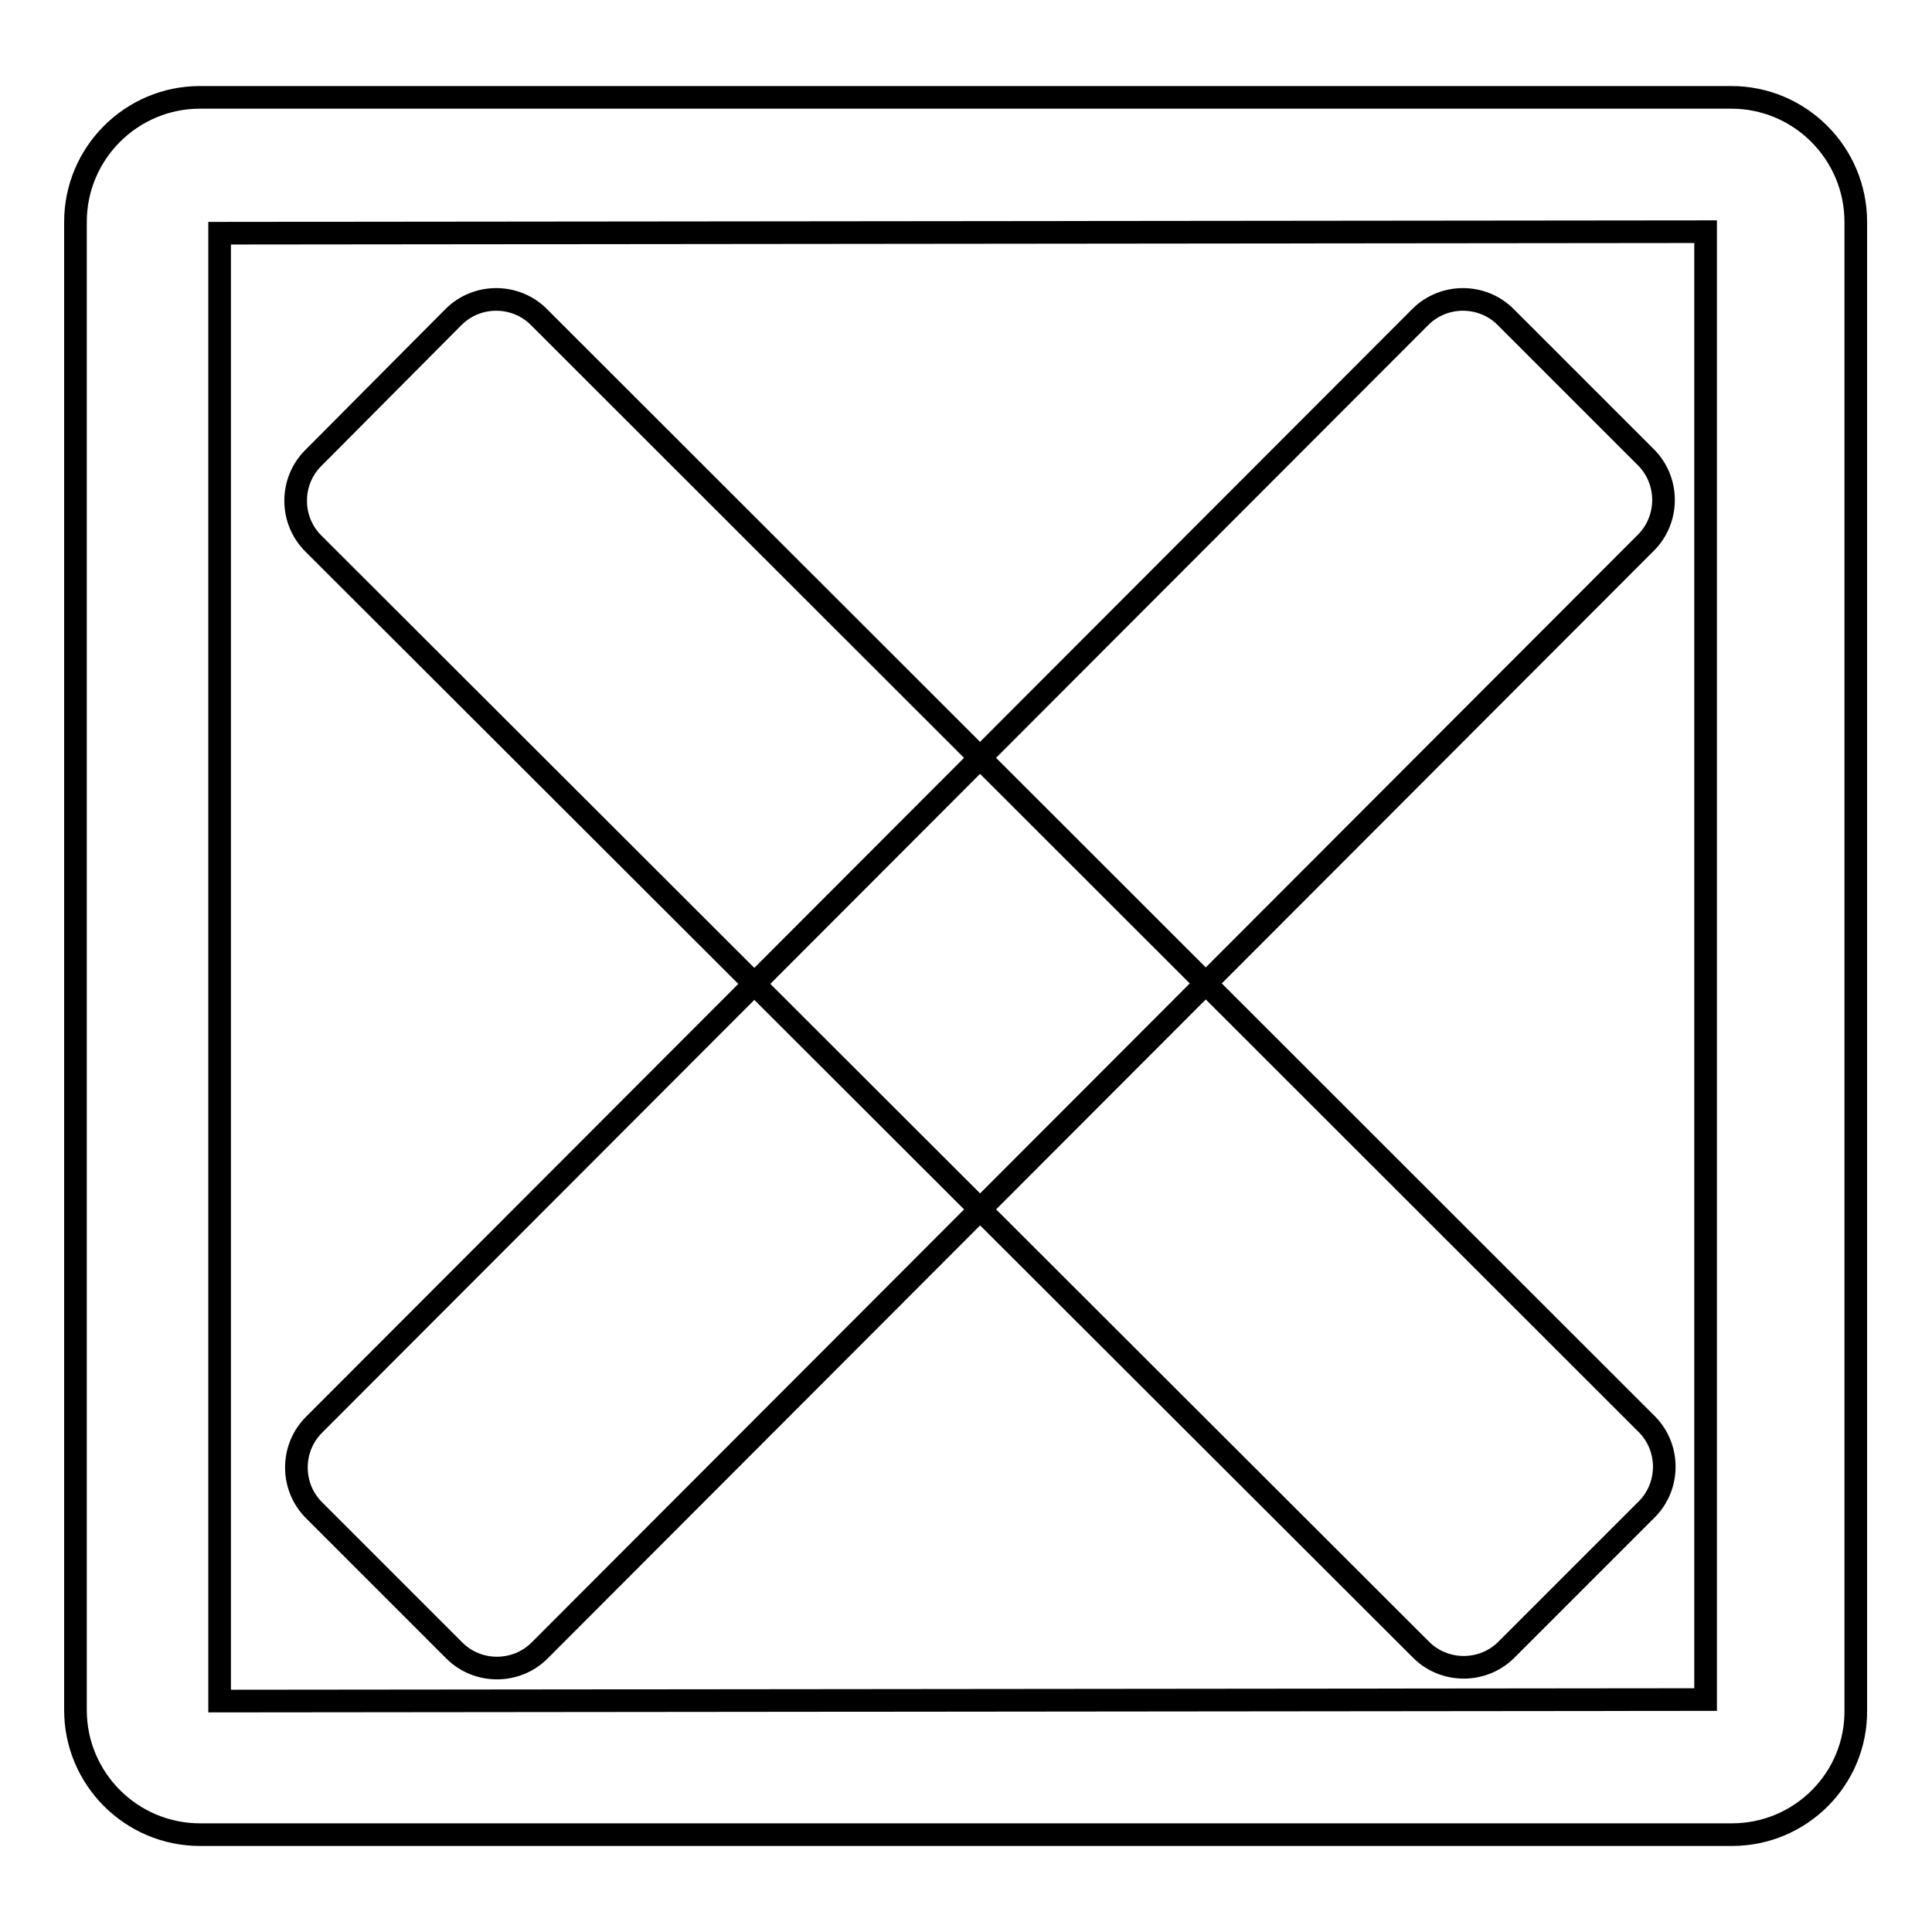
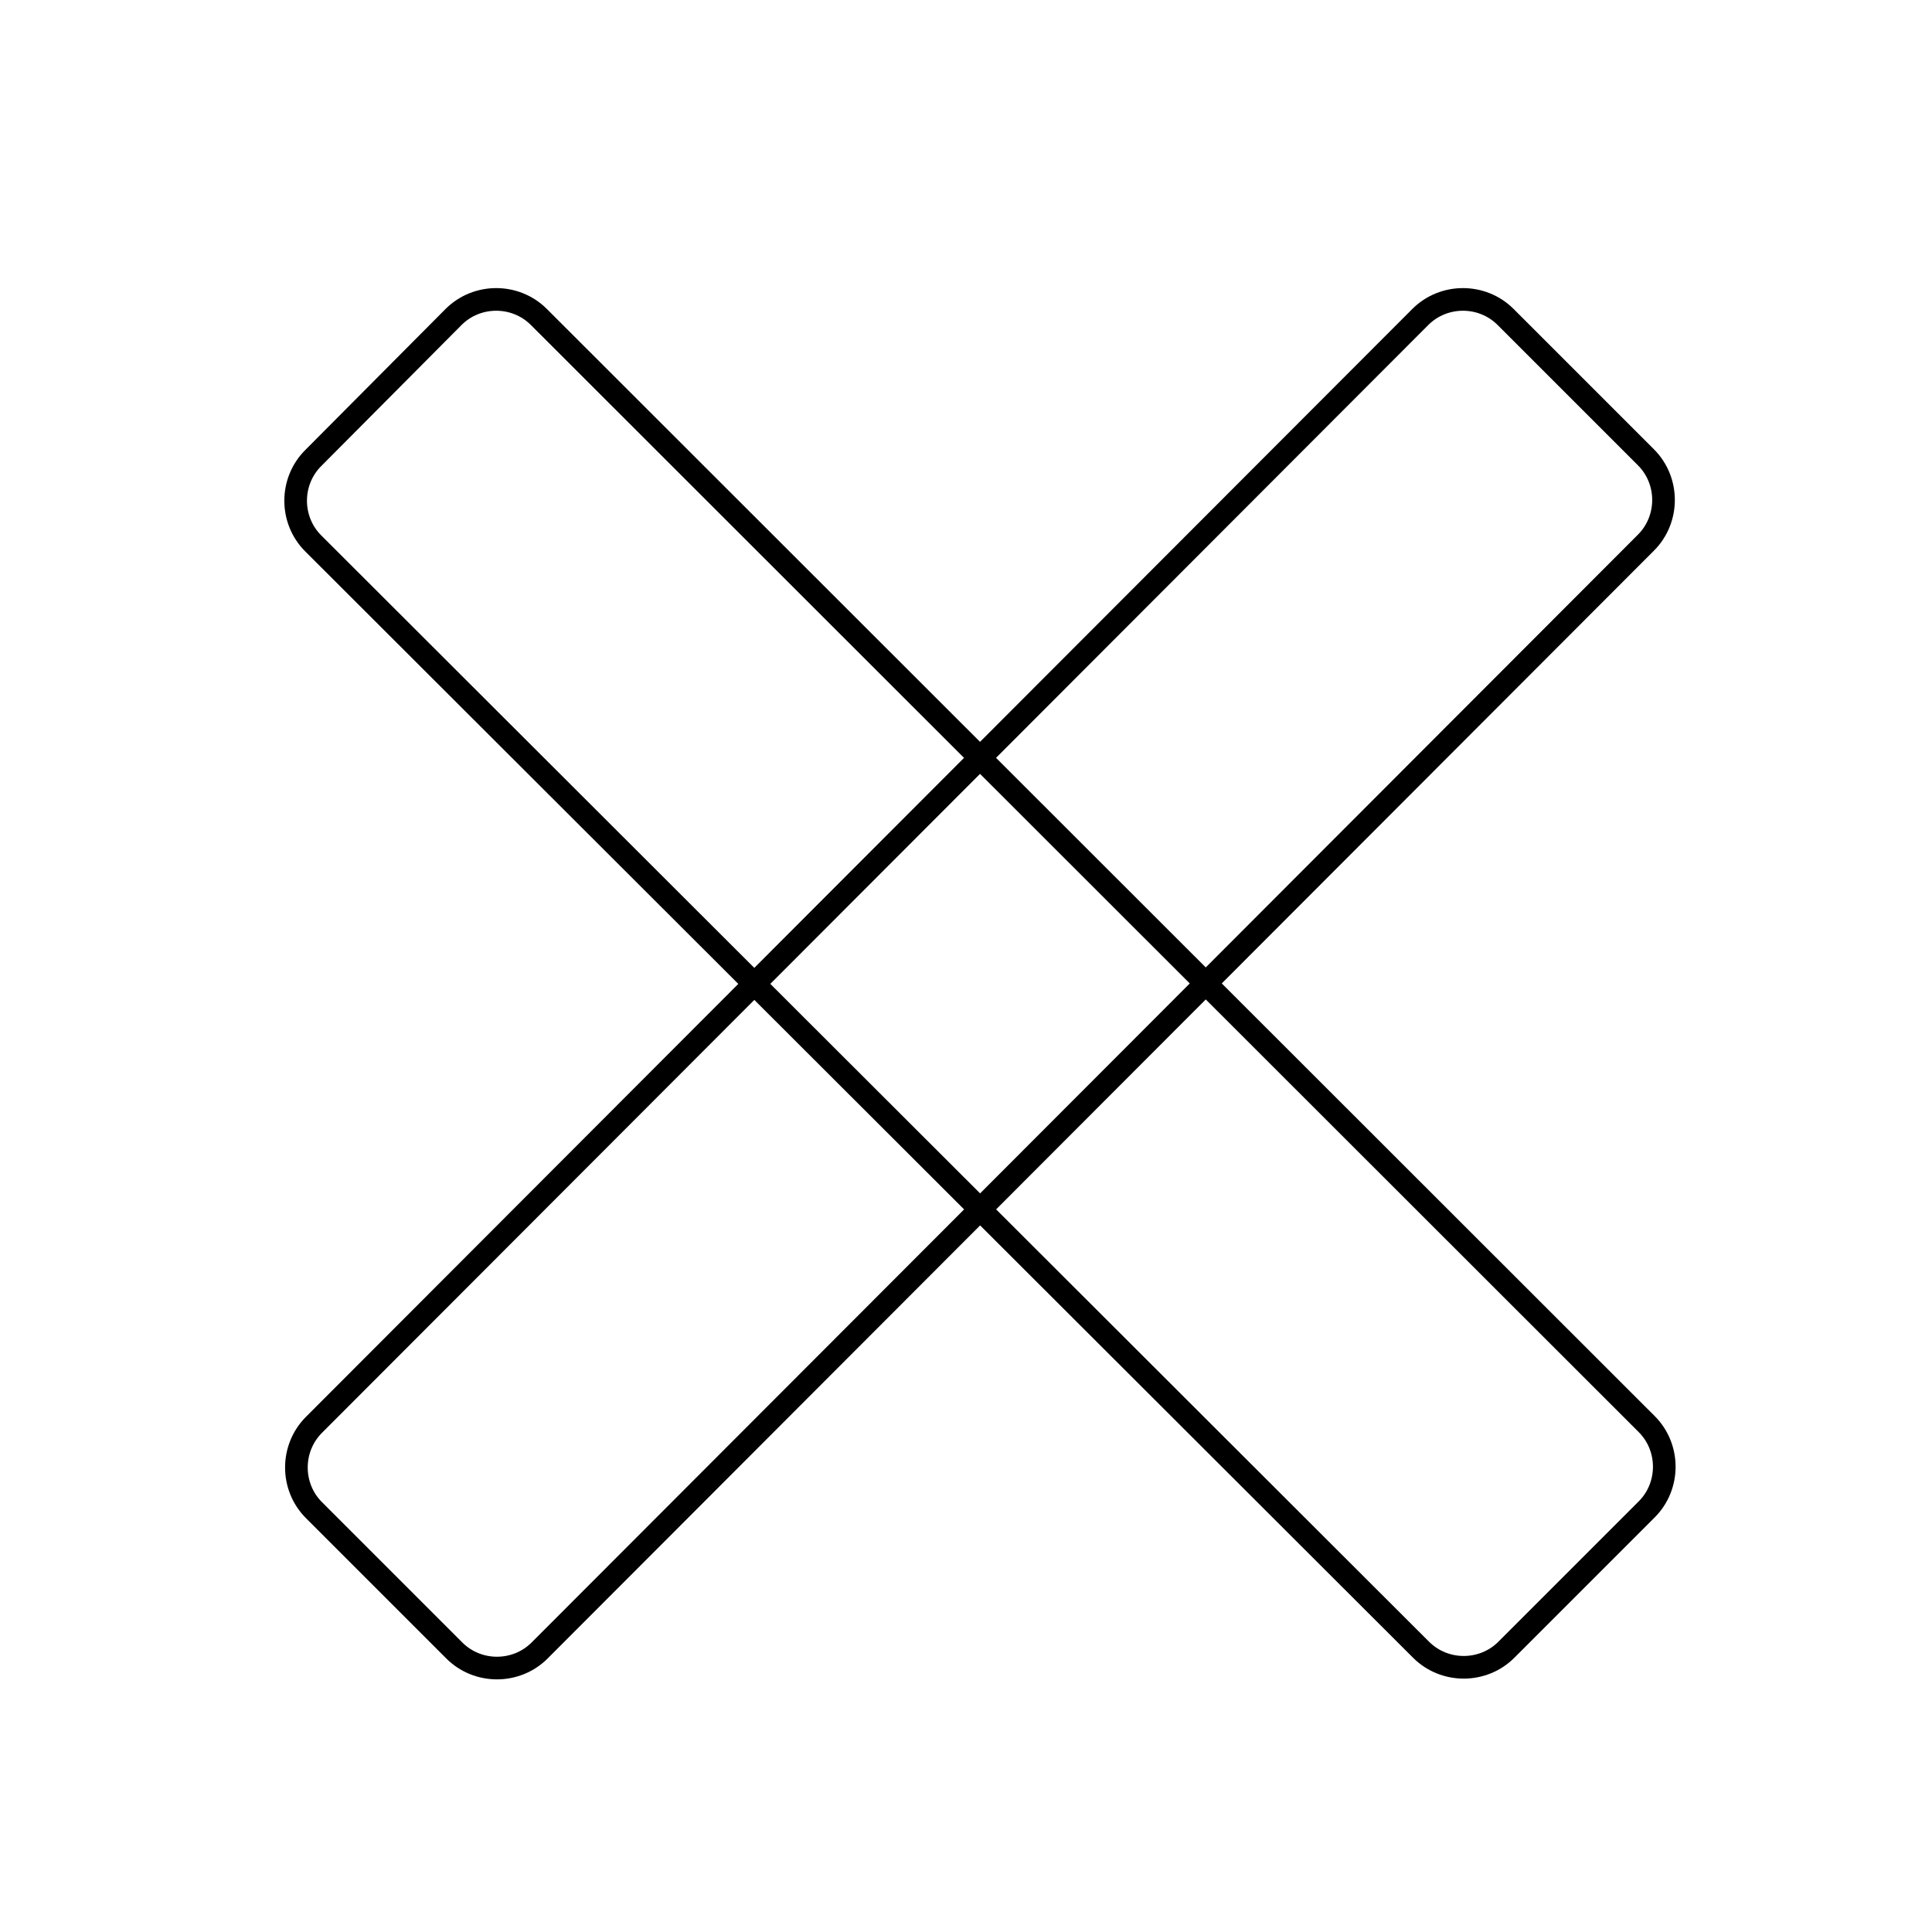
<svg xmlns="http://www.w3.org/2000/svg" version="1.1" x="0px" y="0px" viewBox="0 0 256 256" enable-background="new 0 0 256 256" xml:space="preserve">
  <g>
    <g>
      <path stroke-width="3" fill-opacity="0" stroke="#000000" d="M218.2,188.7c3.1,3.1,3.1,8.2,0,11.3l-18.6,18.6c-3.1,3.1-8.2,3.1-11.3,0L41.5,72c-3.1-3.1-3.1-8.2,0-11.3L60.1,42c3.1-3.1,8.2-3.1,11.3,0L218.2,188.7z" />
      <path stroke-width="3" fill-opacity="0" stroke="#000000" d="M71.5,218.7c-3.1,3.1-8.2,3.1-11.3,0l-18.6-18.6c-3.1-3.1-3.1-8.2,0-11.3L188.2,42c3.1-3.1,8.2-3.1,11.3,0l18.6,18.6c3.1,3.1,3.1,8.2,0,11.3L71.5,218.7z" />
-       <path stroke-width="3" fill-opacity="0" stroke="#000000" d="M229.5,243.1H26.5c-9.1,0-16.5-7.4-16.5-16.5V29.4c0-9.1,7.4-16.5,16.5-16.5h202.9c9.1,0,16.5,7.4,16.5,16.5v197.2C246,235.7,238.6,243.1,229.5,243.1z M29.1,225.4l196.9-0.2V30.7L29.1,30.9V225.4z" />
    </g>
  </g>
</svg>